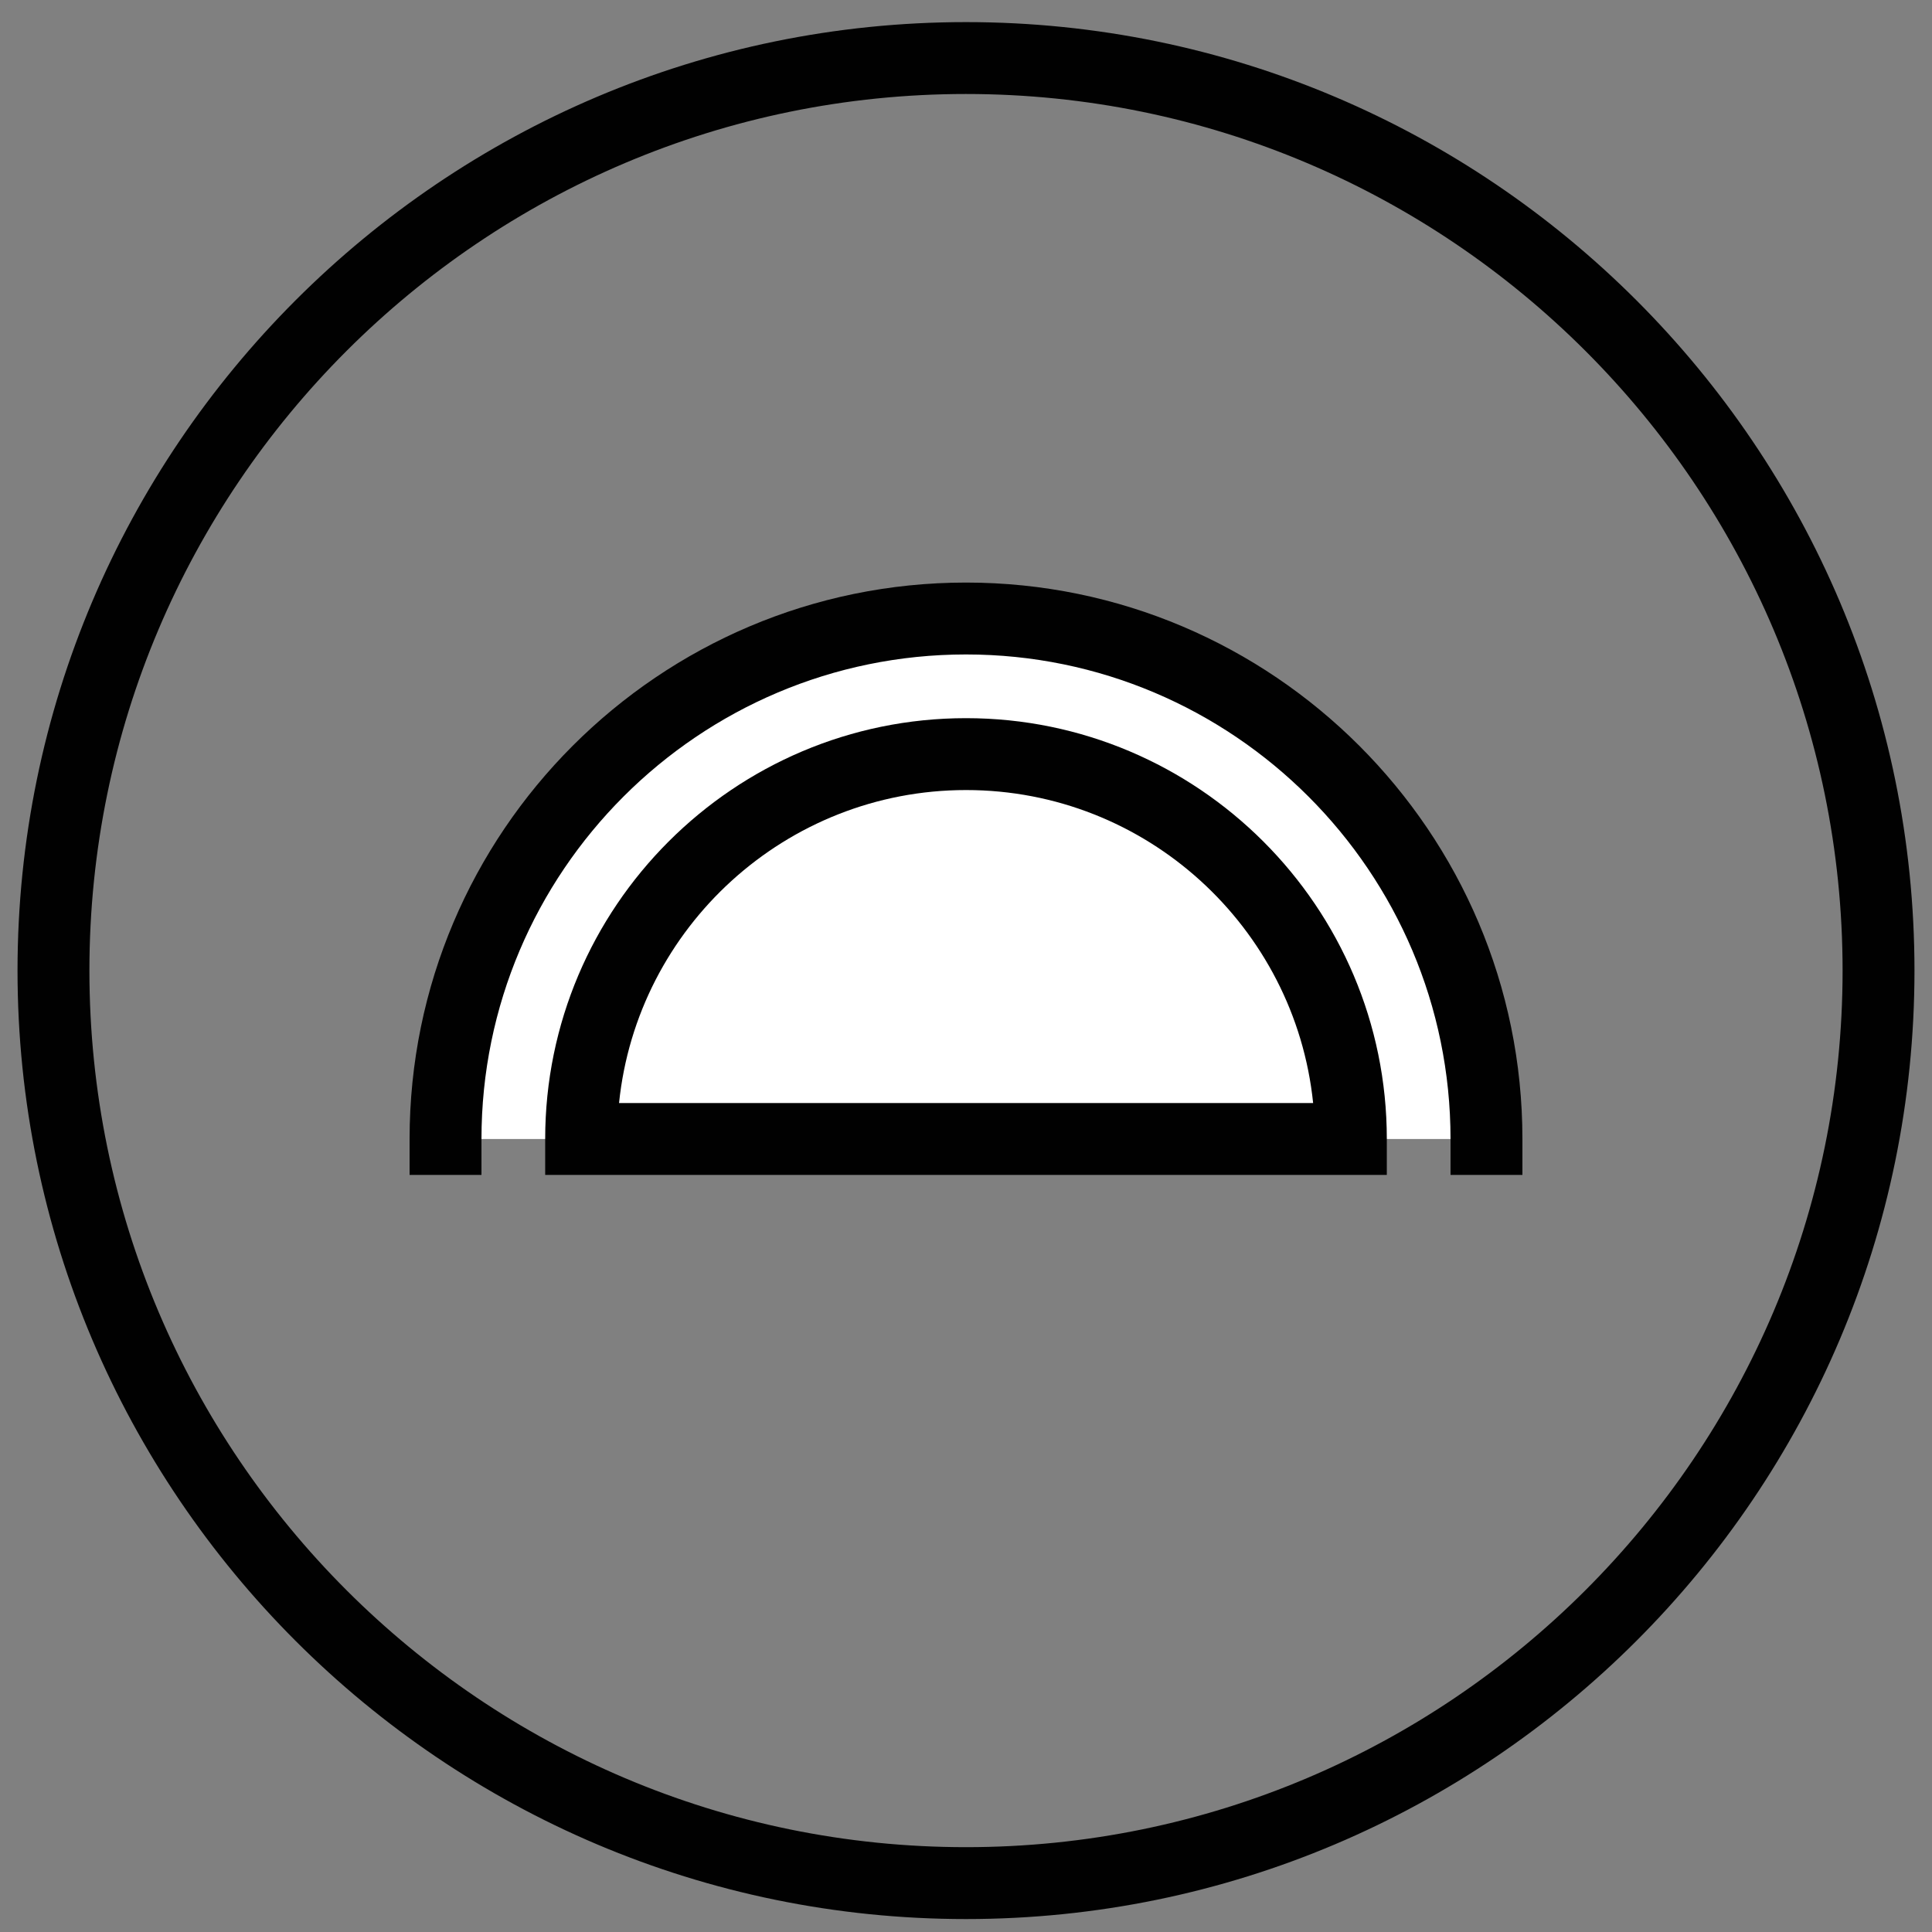
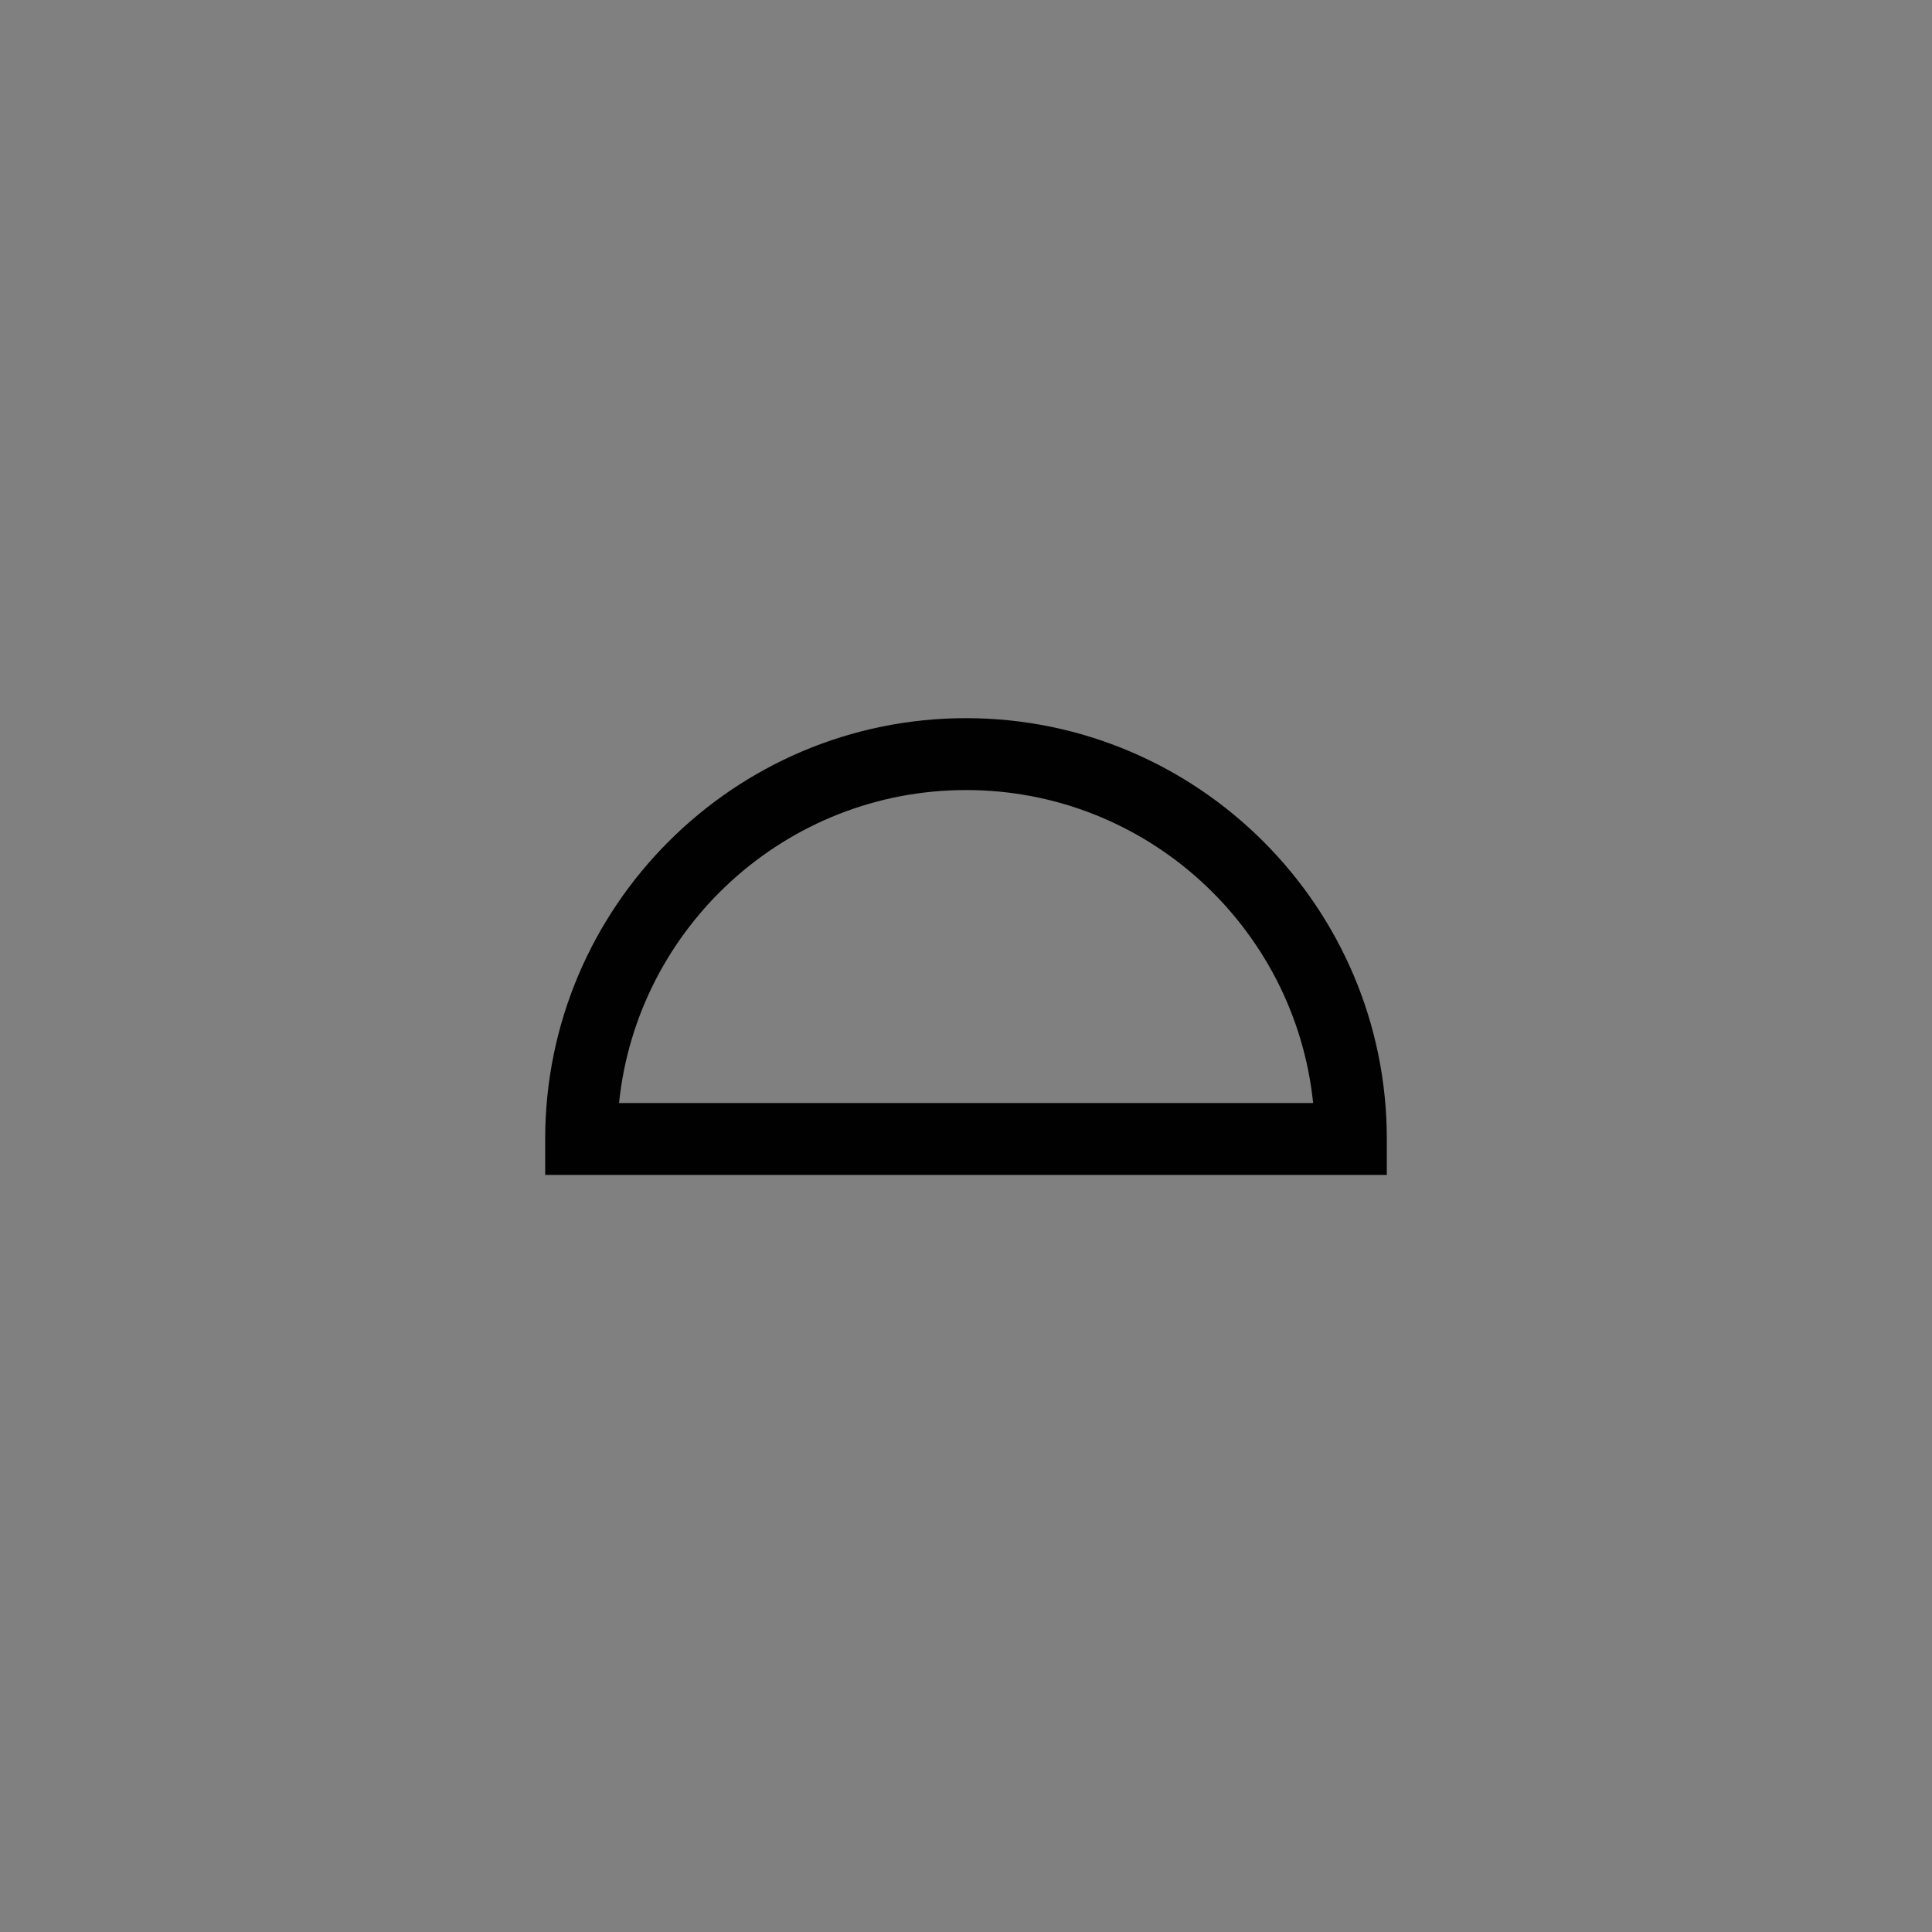
<svg xmlns="http://www.w3.org/2000/svg" id="Ebene_1" viewBox="0 0 215 215">
  <rect x="0" y="0" width="215" height="215" fill="#808080" stroke="none" />
  <defs>
    <style>.cls-1{fill:#fff;}.cls-2{fill:#010101;}</style>
  </defs>
-   <path class="cls-1" d="m49.58,126.75c0-31.94,25.98-57.92,57.92-57.92s57.92,25.98,57.92,57.92" />
-   <path class="cls-2" d="m169.42,130.75h-8v-4c0-29.73-24.19-53.92-53.92-53.92s-53.92,24.19-53.92,53.92v4h-8v-4c0-34.14,27.78-61.92,61.92-61.92s61.92,27.78,61.92,61.92v4Z" />
-   <path class="cls-1" d="m150.33,126.75c0-23.65-19.17-42.83-42.83-42.83s-42.83,19.17-42.83,42.83h85.65Z" />
  <path class="cls-2" d="m154.33,130.75H60.67v-4c0-25.82,21.01-46.83,46.83-46.83s46.83,21.01,46.83,46.83v4Zm-85.45-8h77.25c-2.01-19.54-18.56-34.83-38.62-34.83s-36.62,15.29-38.62,34.83Z" />
-   <path class="cls-2" d="m107.5,213.56C49.3,213.56,1.95,166.21,1.95,108.01S49.3,2.46,107.5,2.46s105.55,47.35,105.55,105.55-47.35,105.55-105.55,105.55Zm0-203.1C53.71,10.46,9.95,54.22,9.95,108.01s43.76,97.55,97.55,97.55,97.55-43.76,97.55-97.55S161.29,10.46,107.5,10.46Z" />
</svg>